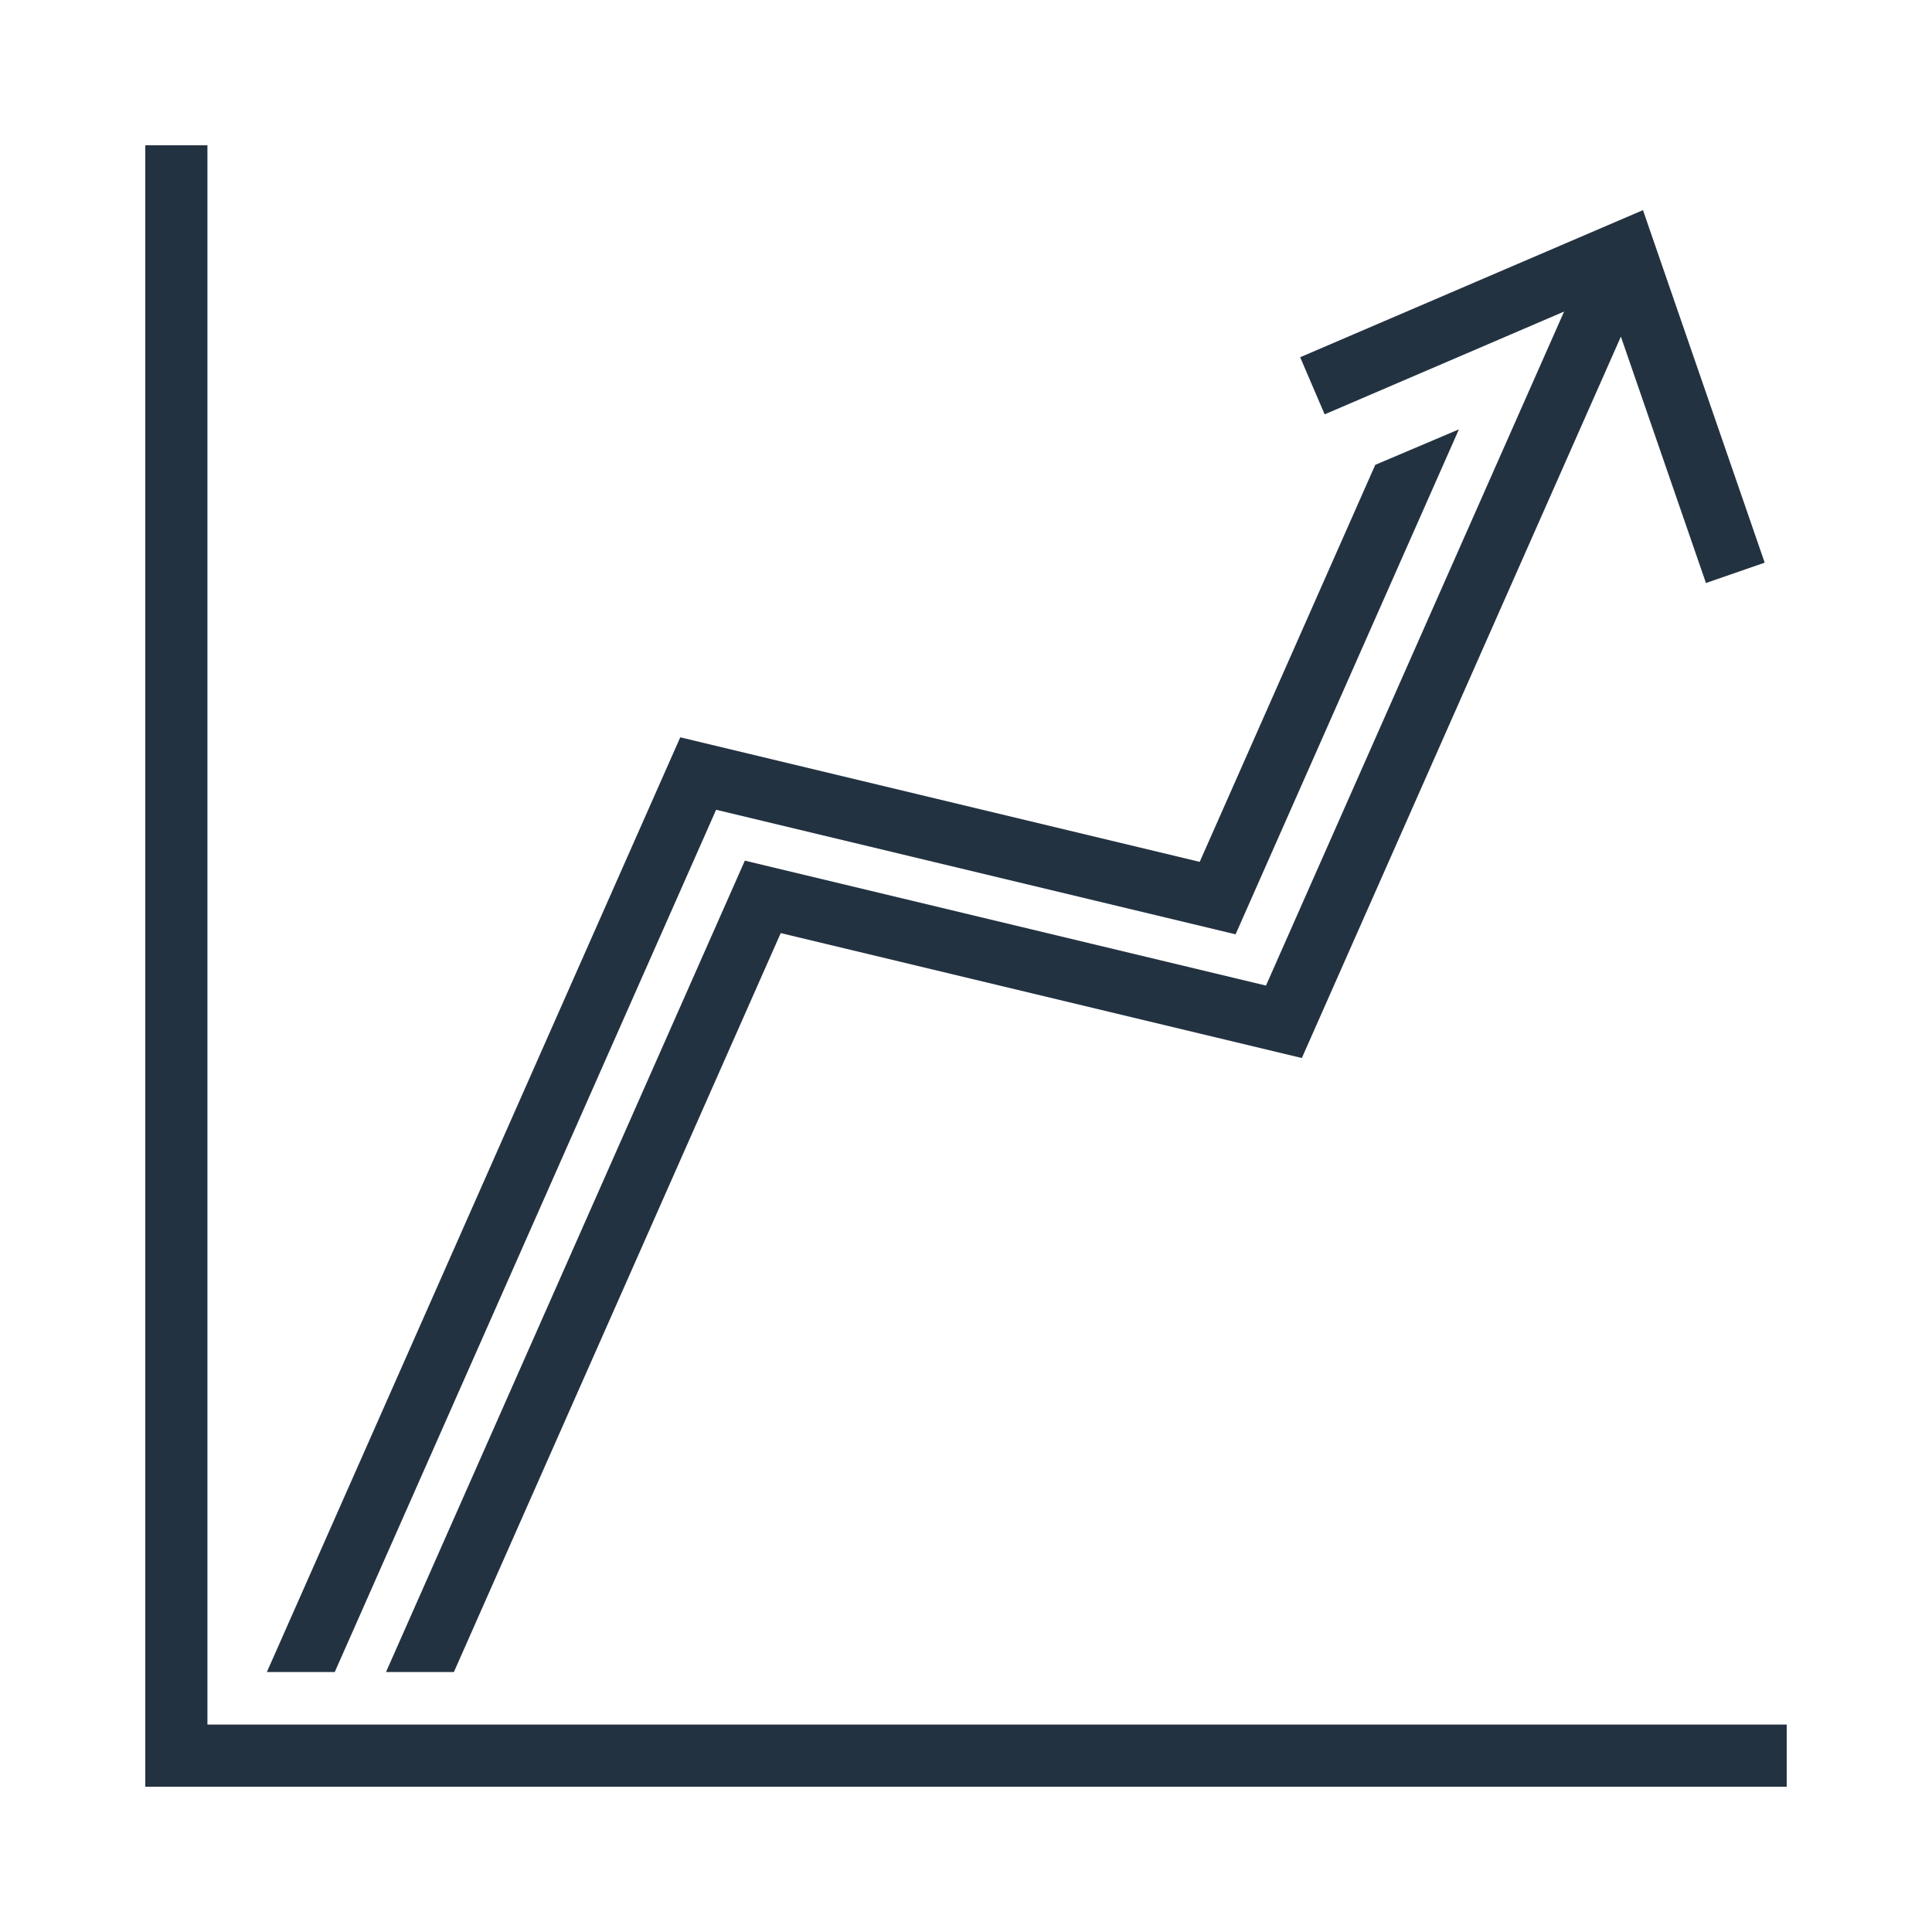
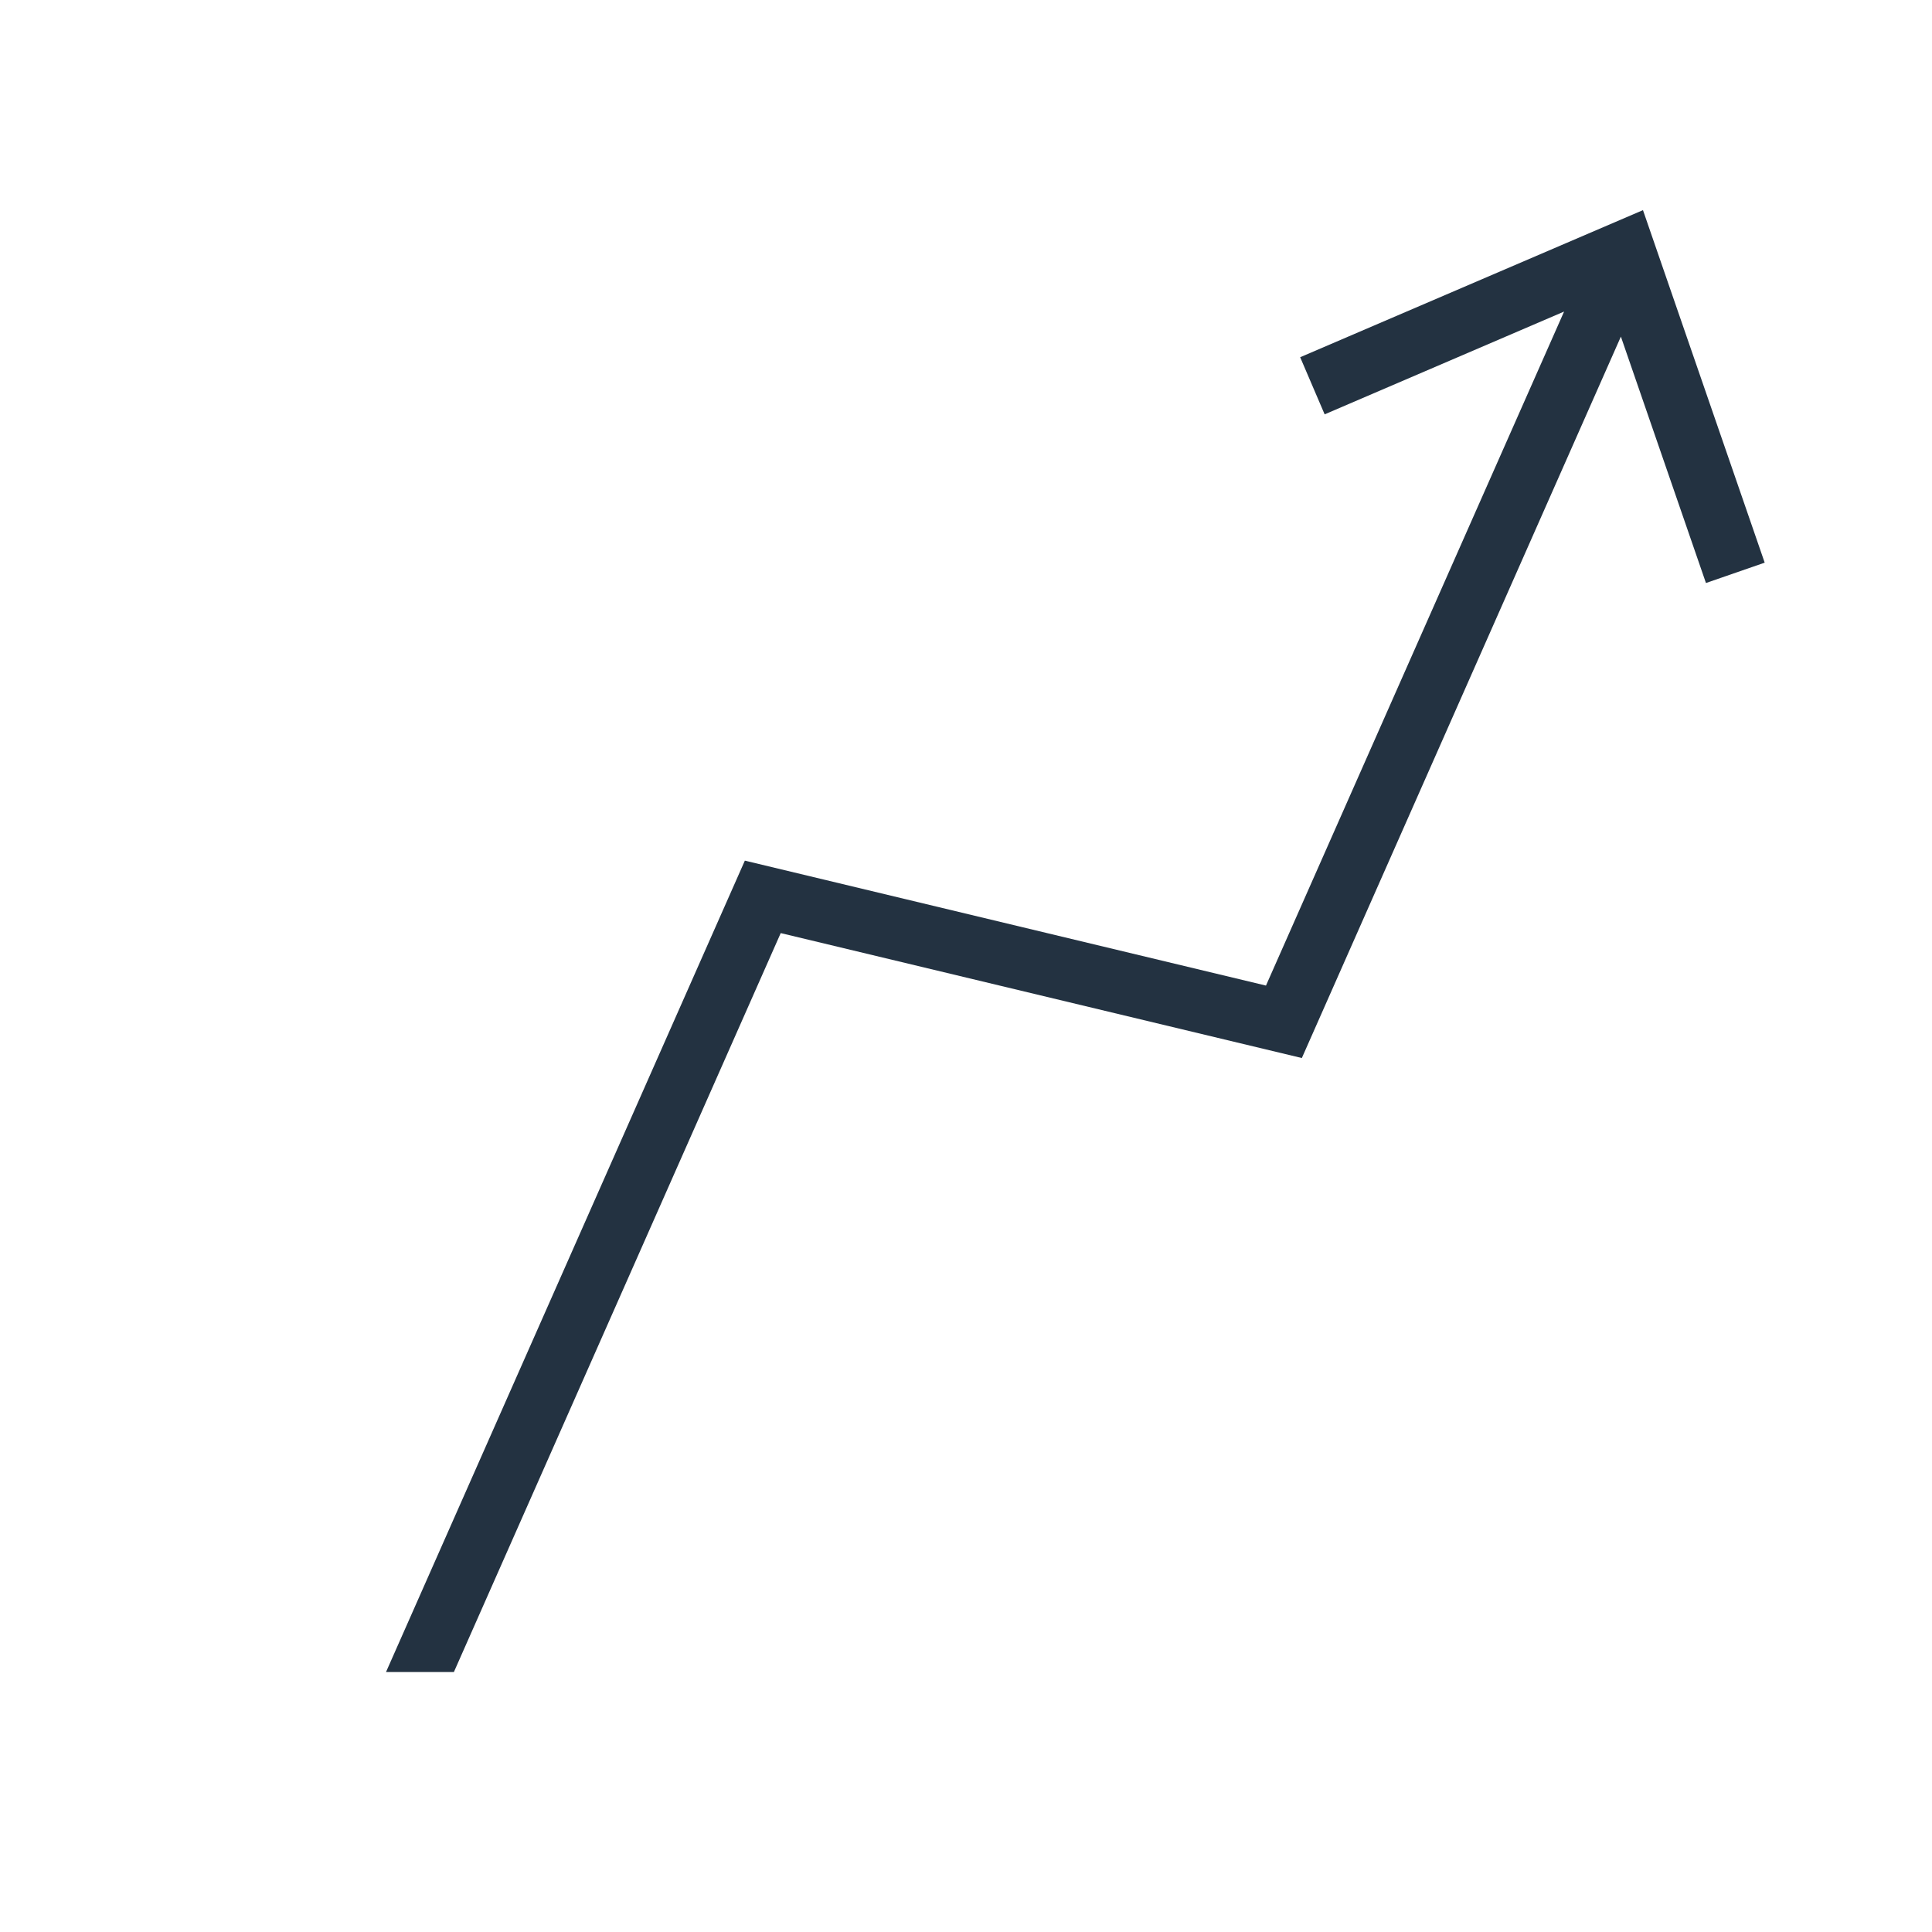
<svg xmlns="http://www.w3.org/2000/svg" id="Ebene_1" data-name="Ebene 1" viewBox="0 0 300 300">
  <defs>
    <style>.cls-1{fill:#233241;}</style>
  </defs>
-   <polygon class="cls-1" points="111.2 125.74 191.86 145.08 226.54 66.67 213.55 72.18 186.29 133.83 105.63 114.49 41.44 259.63 51.98 259.63 111.2 125.74" />
  <polygon class="cls-1" points="242.87 48.38 196.58 153.04 115.66 133.64 59.94 259.63 70.48 259.63 121.23 144.89 202.15 164.29 251.69 52.27 264.9 90.53 274.02 87.37 255.12 32.63 201.89 55.47 205.69 64.34 242.87 48.38" />
-   <polygon class="cls-1" points="32.21 267.79 32.21 22.56 22.56 22.56 22.56 277.44 277.44 277.44 277.44 267.79 32.21 267.79" />
</svg>